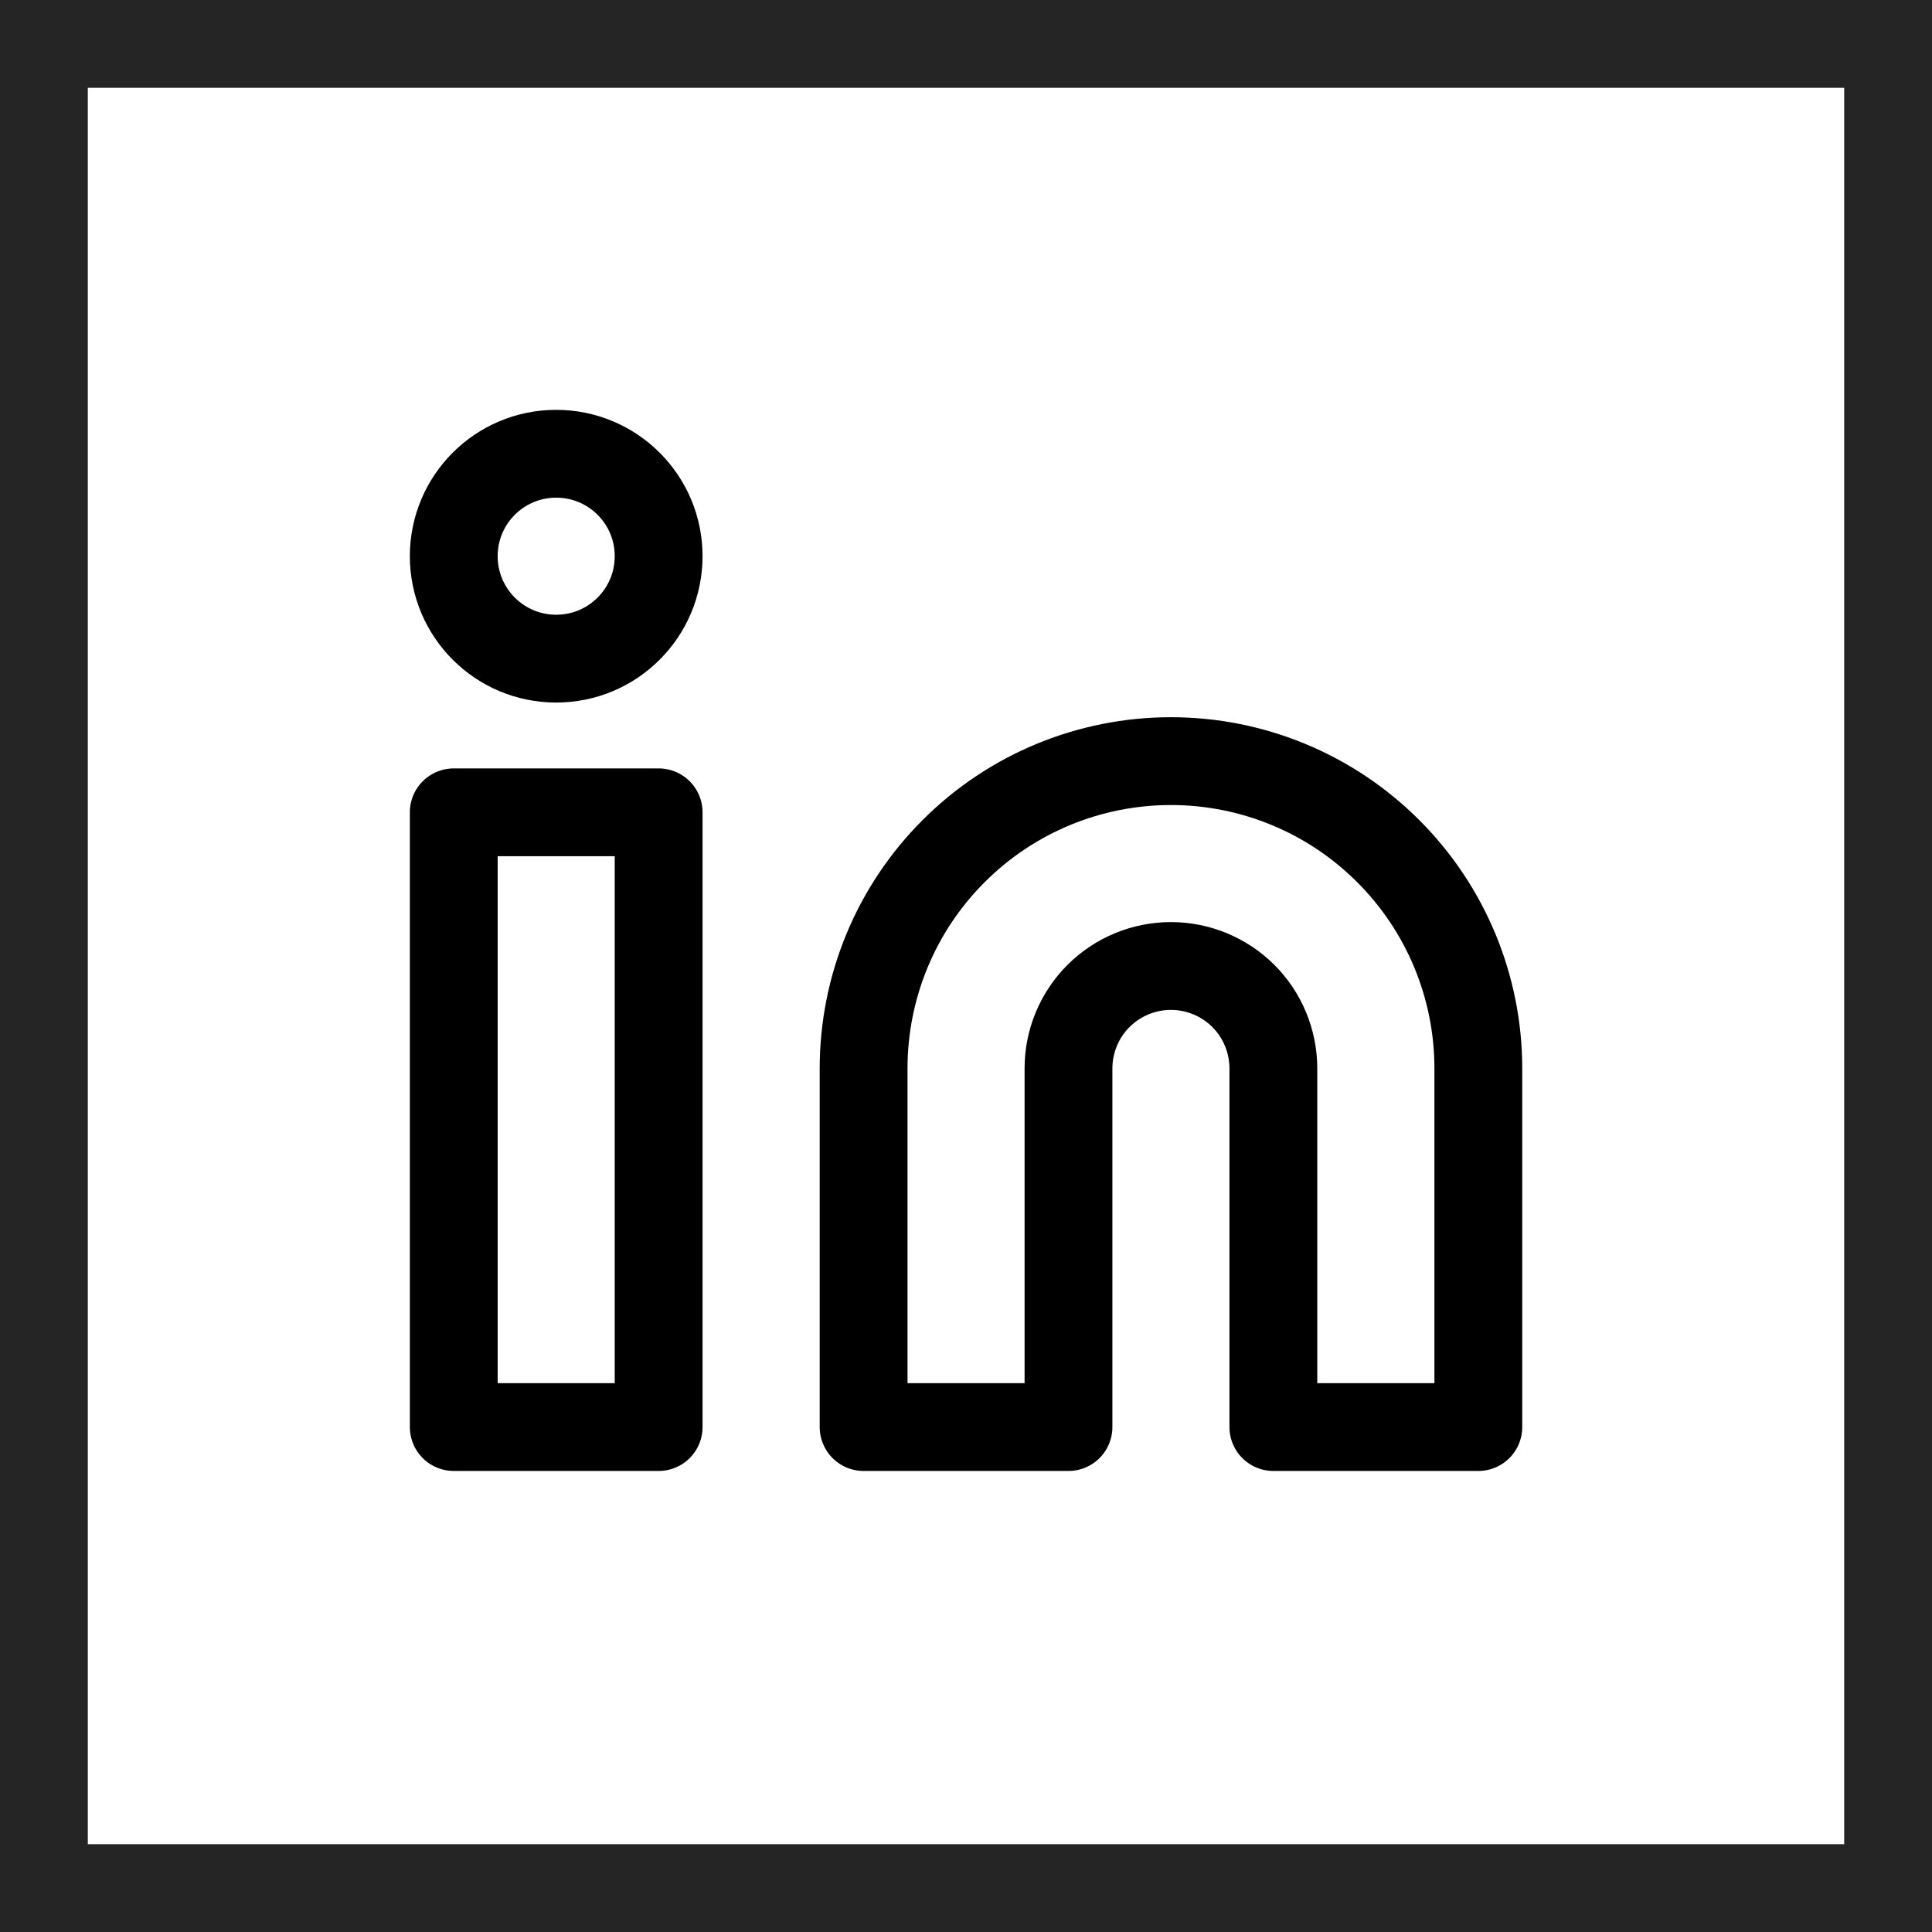
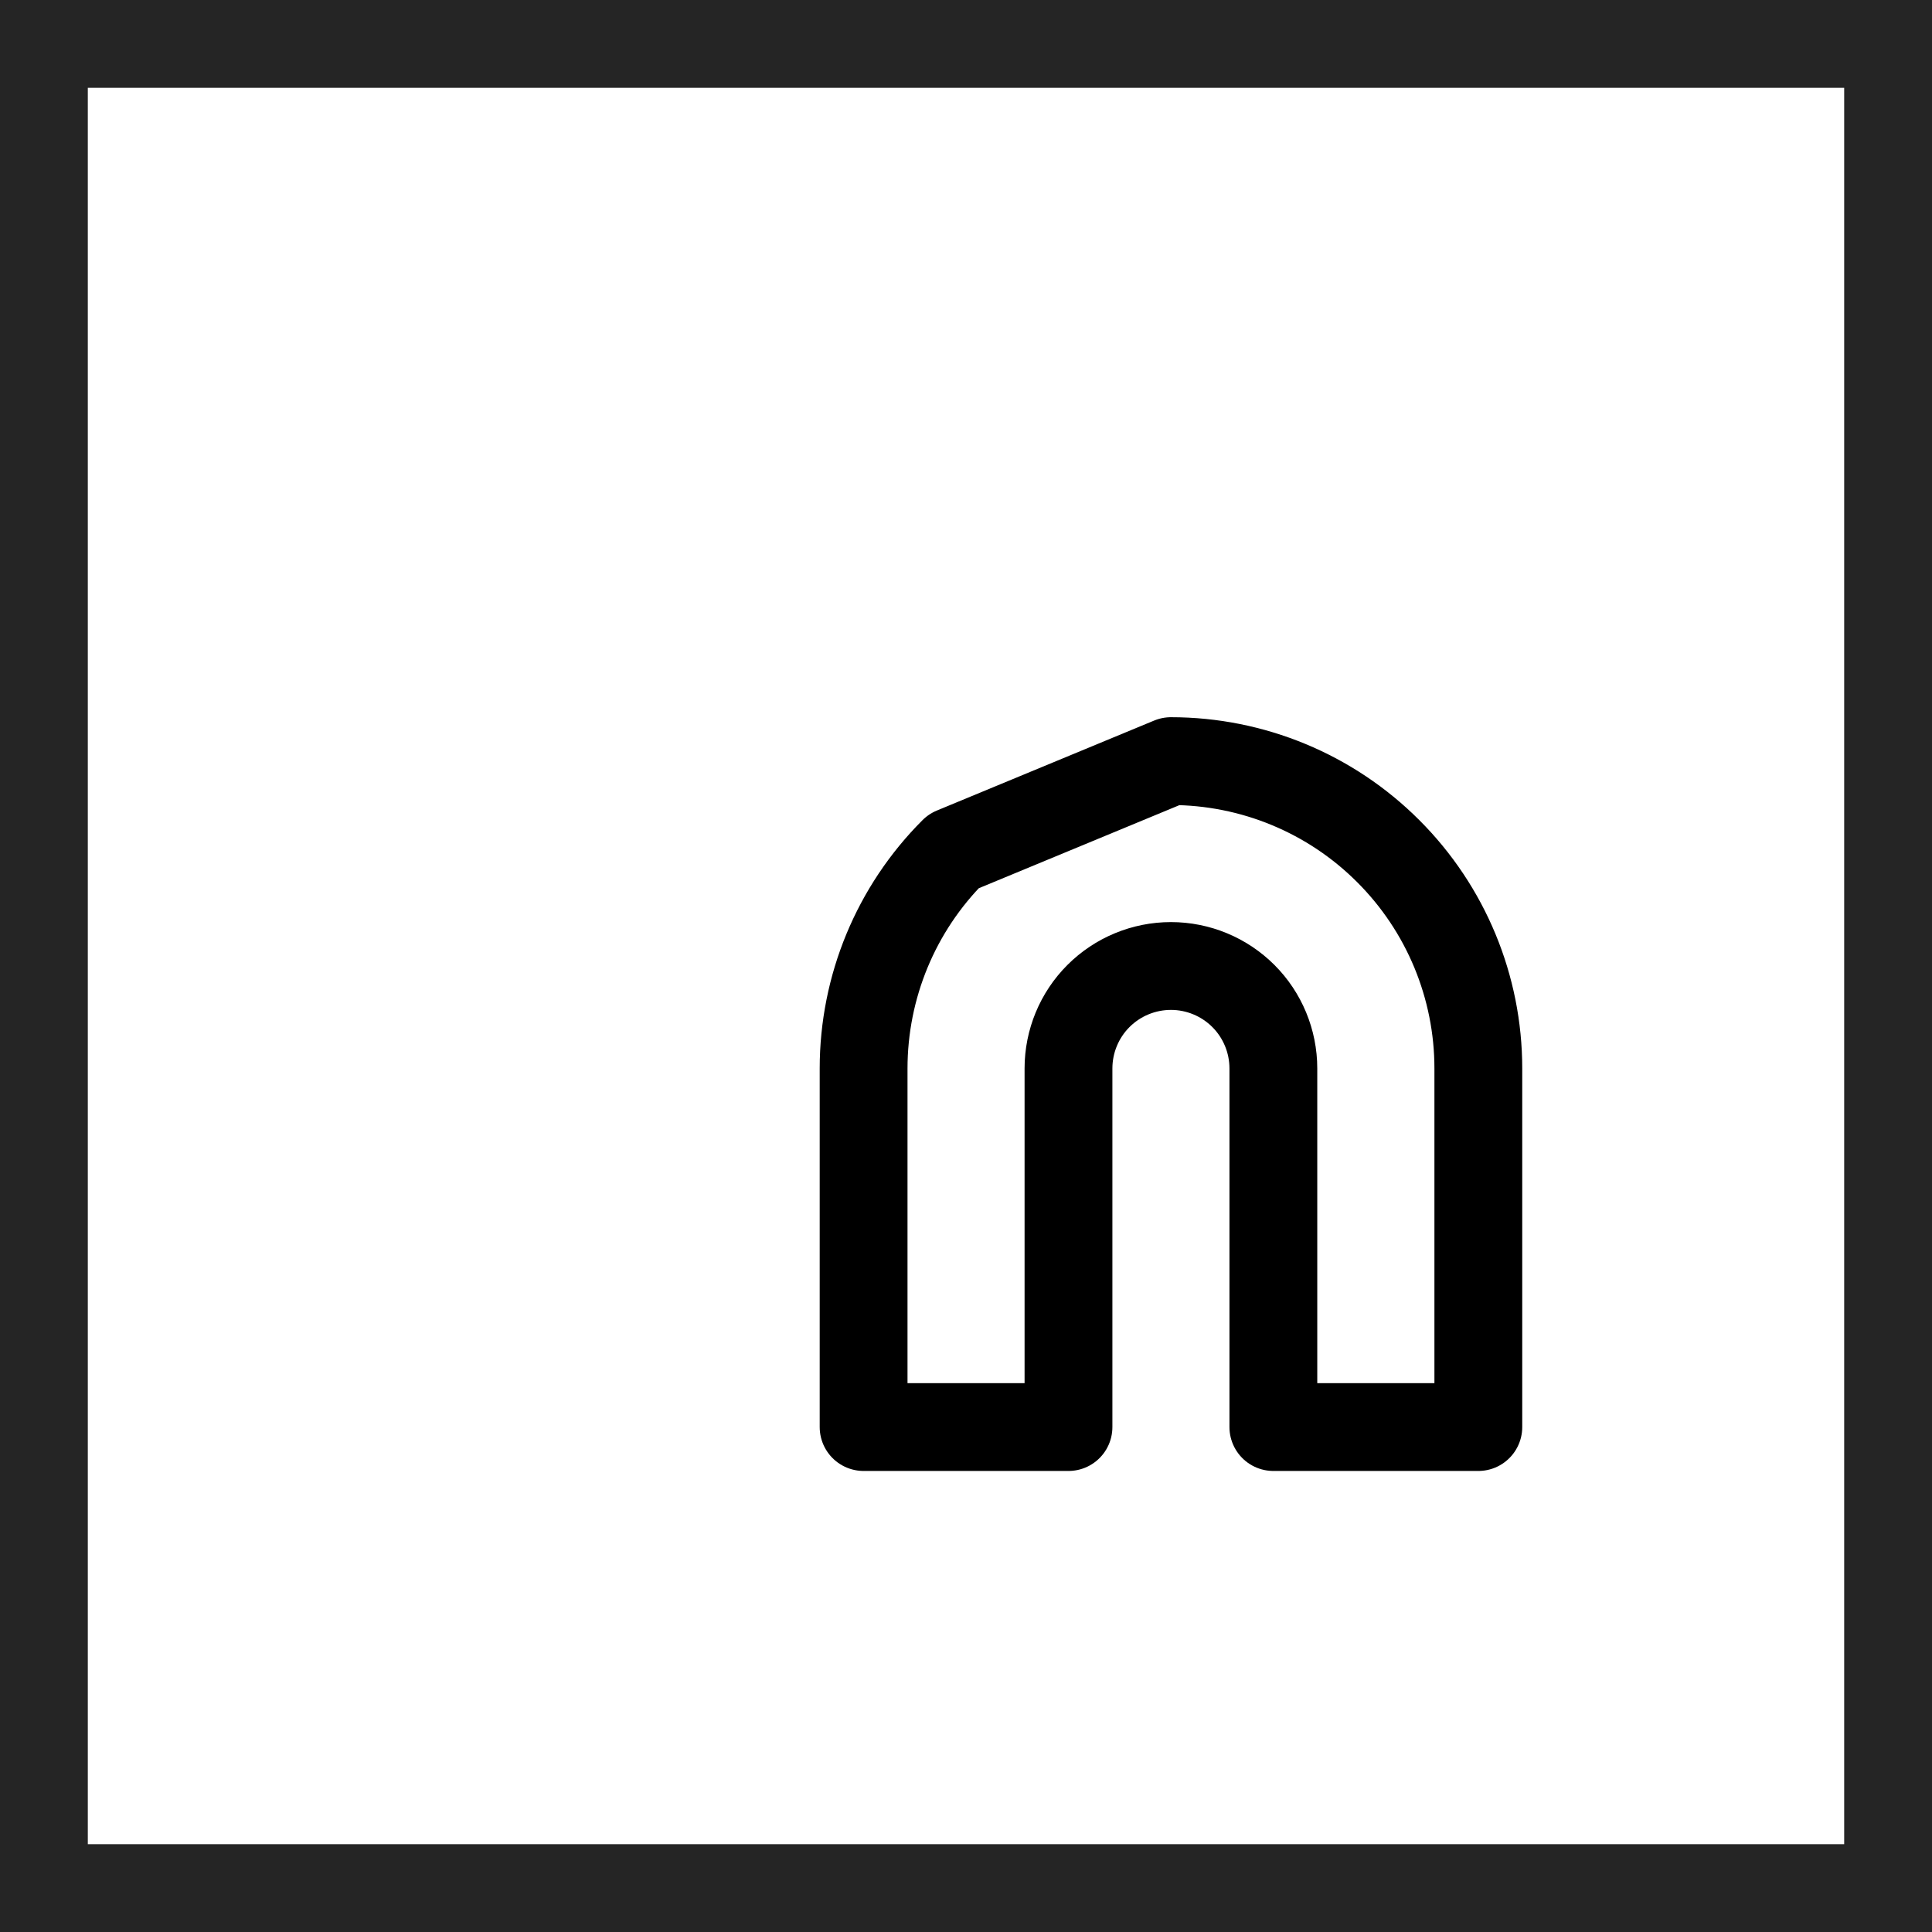
<svg xmlns="http://www.w3.org/2000/svg" width="22" height="22" viewBox="0 0 22 22" fill="none">
  <rect x="0.5" y="0.5" width="21" height="21" stroke="#252525" />
-   <path d="M13.334 8.667C14.262 8.667 15.152 9.035 15.808 9.692C16.465 10.348 16.834 11.238 16.834 12.167V16.25H14.5V12.167C14.5 11.857 14.377 11.56 14.159 11.342C13.94 11.123 13.643 11 13.334 11C13.024 11 12.727 11.123 12.508 11.342C12.29 11.56 12.167 11.857 12.167 12.167V16.25H9.834V12.167C9.834 11.238 10.202 10.348 10.859 9.692C11.515 9.035 12.405 8.667 13.334 8.667Z" stroke="black" stroke-linecap="round" stroke-linejoin="round" />
-   <path d="M7.5 9.25H5.167V16.25H7.5V9.25Z" stroke="black" stroke-linecap="round" stroke-linejoin="round" />
-   <path d="M6.333 7.5C6.978 7.5 7.5 6.978 7.5 6.333C7.5 5.689 6.978 5.167 6.333 5.167C5.689 5.167 5.167 5.689 5.167 6.333C5.167 6.978 5.689 7.5 6.333 7.5Z" stroke="black" stroke-linecap="round" stroke-linejoin="round" />
+   <path d="M13.334 8.667C14.262 8.667 15.152 9.035 15.808 9.692C16.465 10.348 16.834 11.238 16.834 12.167V16.25H14.5V12.167C14.5 11.857 14.377 11.56 14.159 11.342C13.94 11.123 13.643 11 13.334 11C13.024 11 12.727 11.123 12.508 11.342C12.29 11.56 12.167 11.857 12.167 12.167V16.25H9.834V12.167C9.834 11.238 10.202 10.348 10.859 9.692Z" stroke="black" stroke-linecap="round" stroke-linejoin="round" />
</svg>